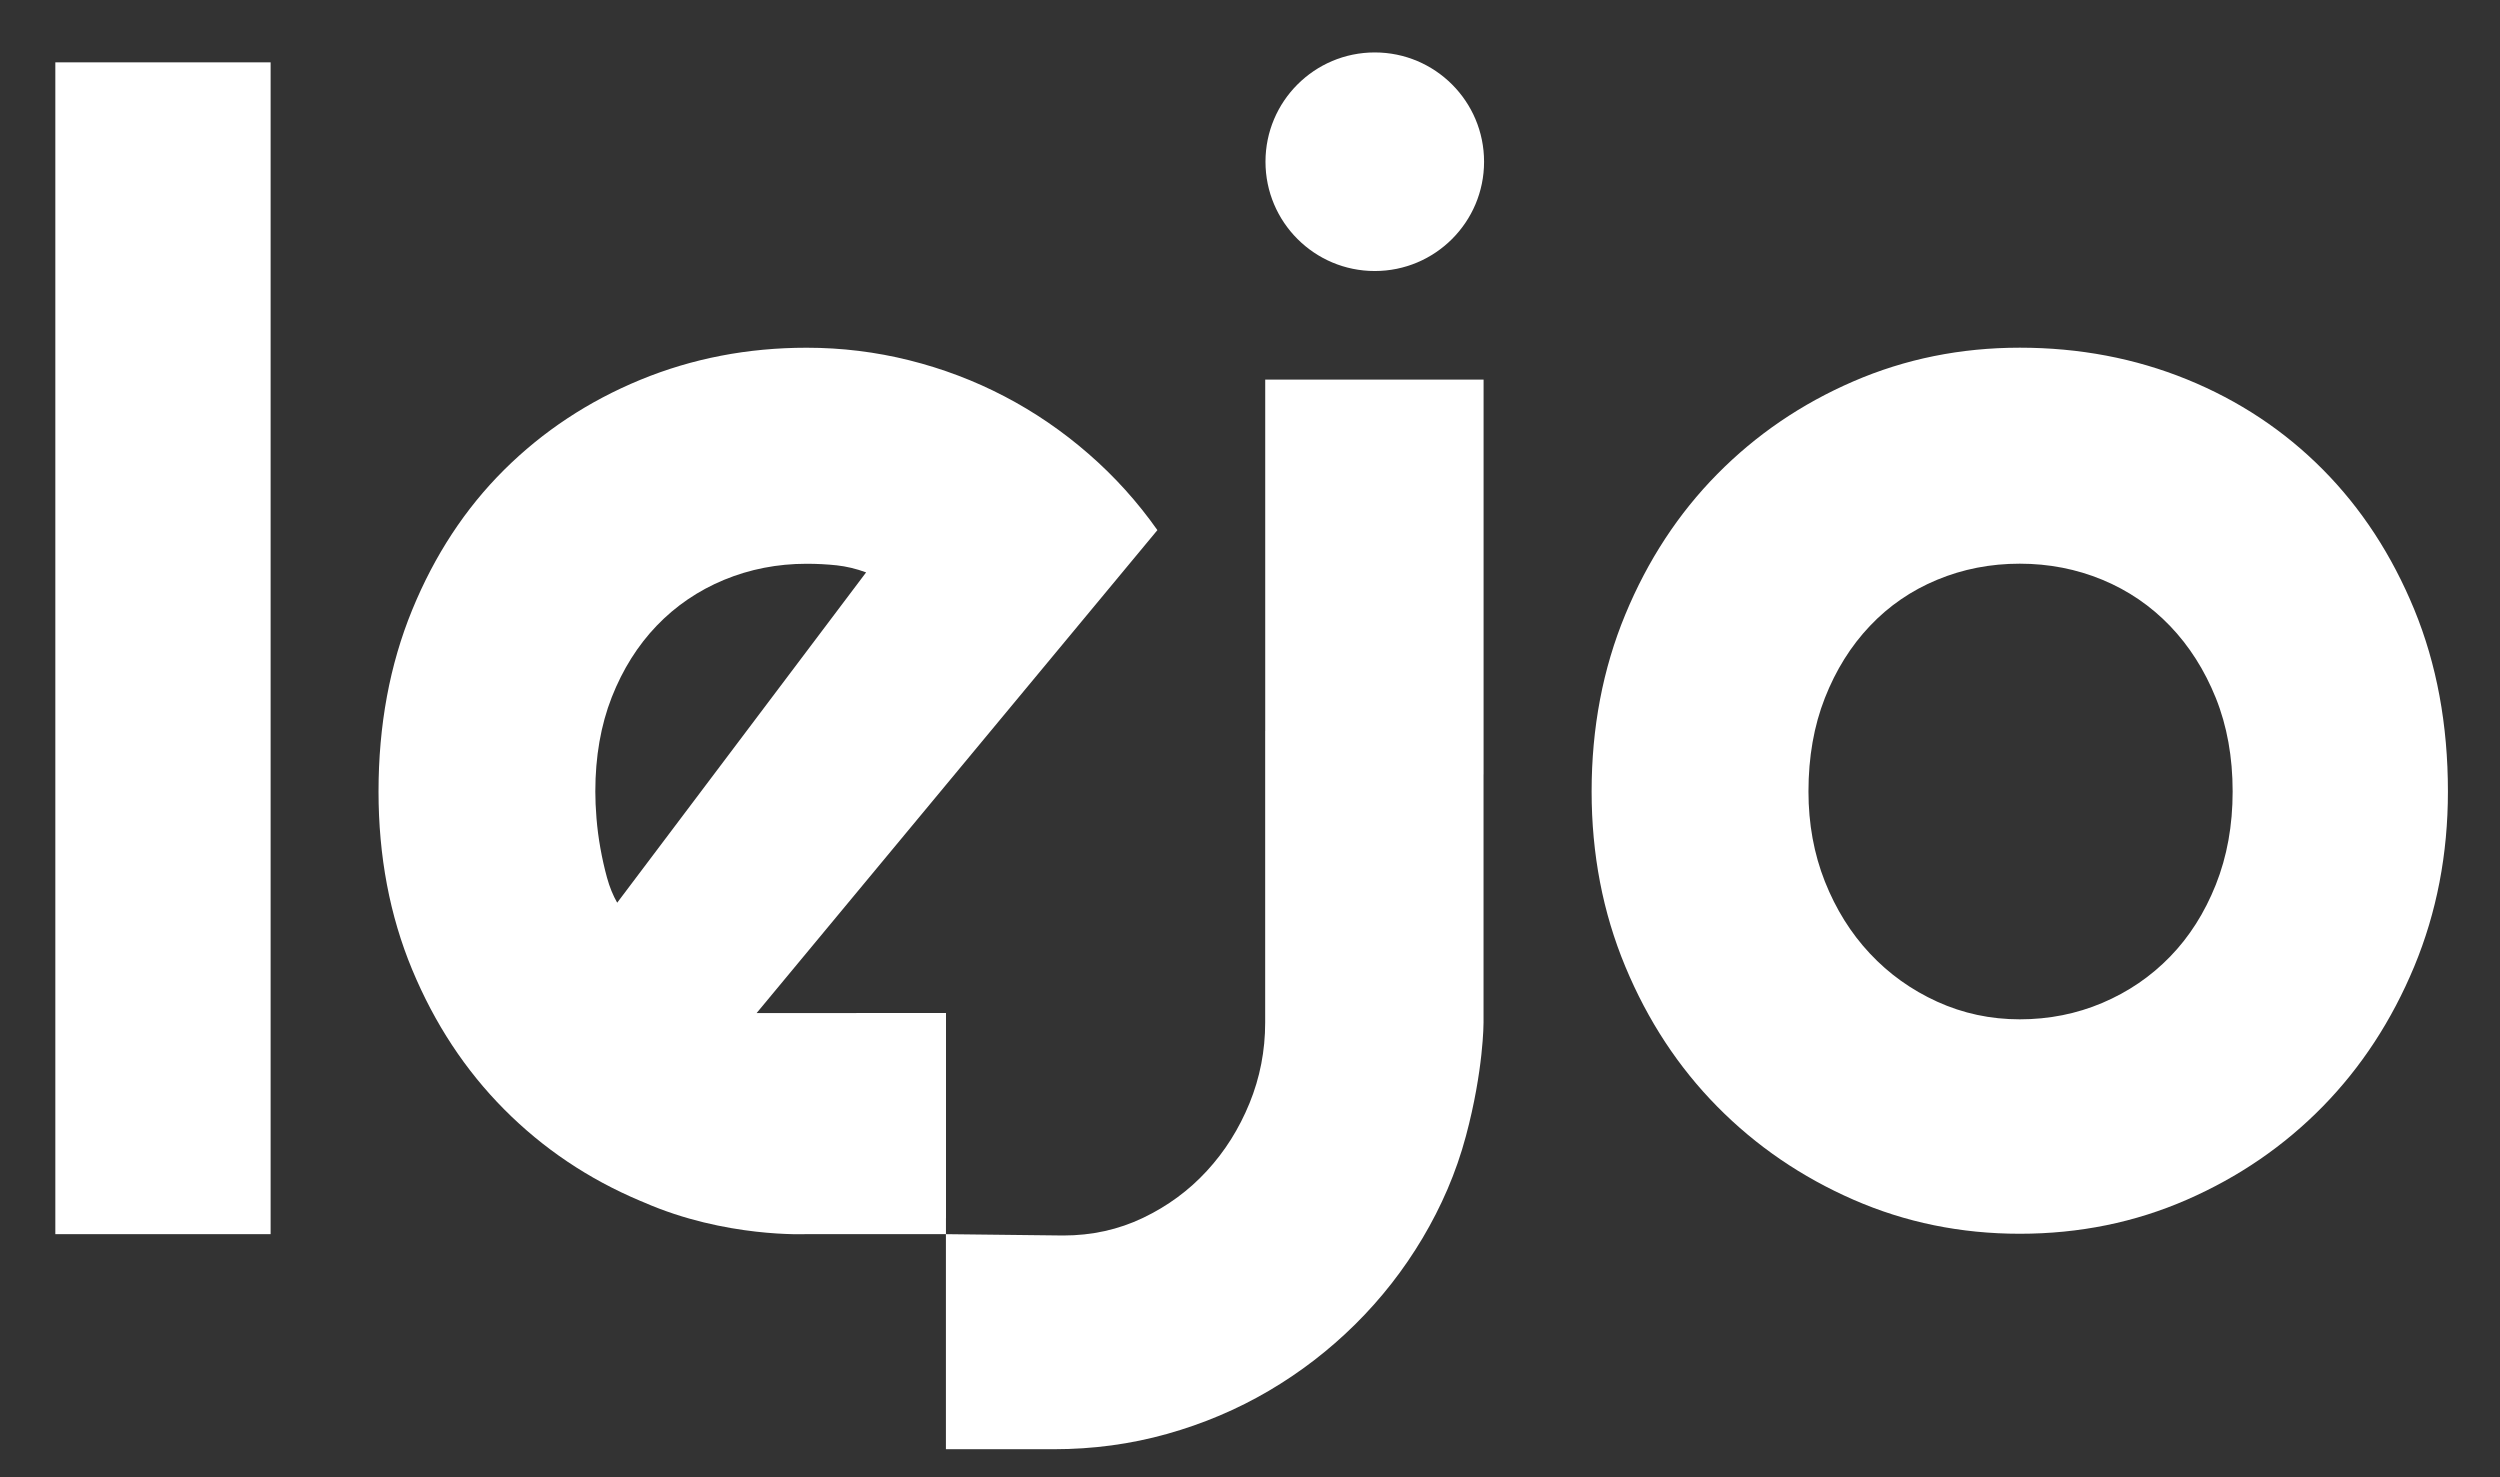
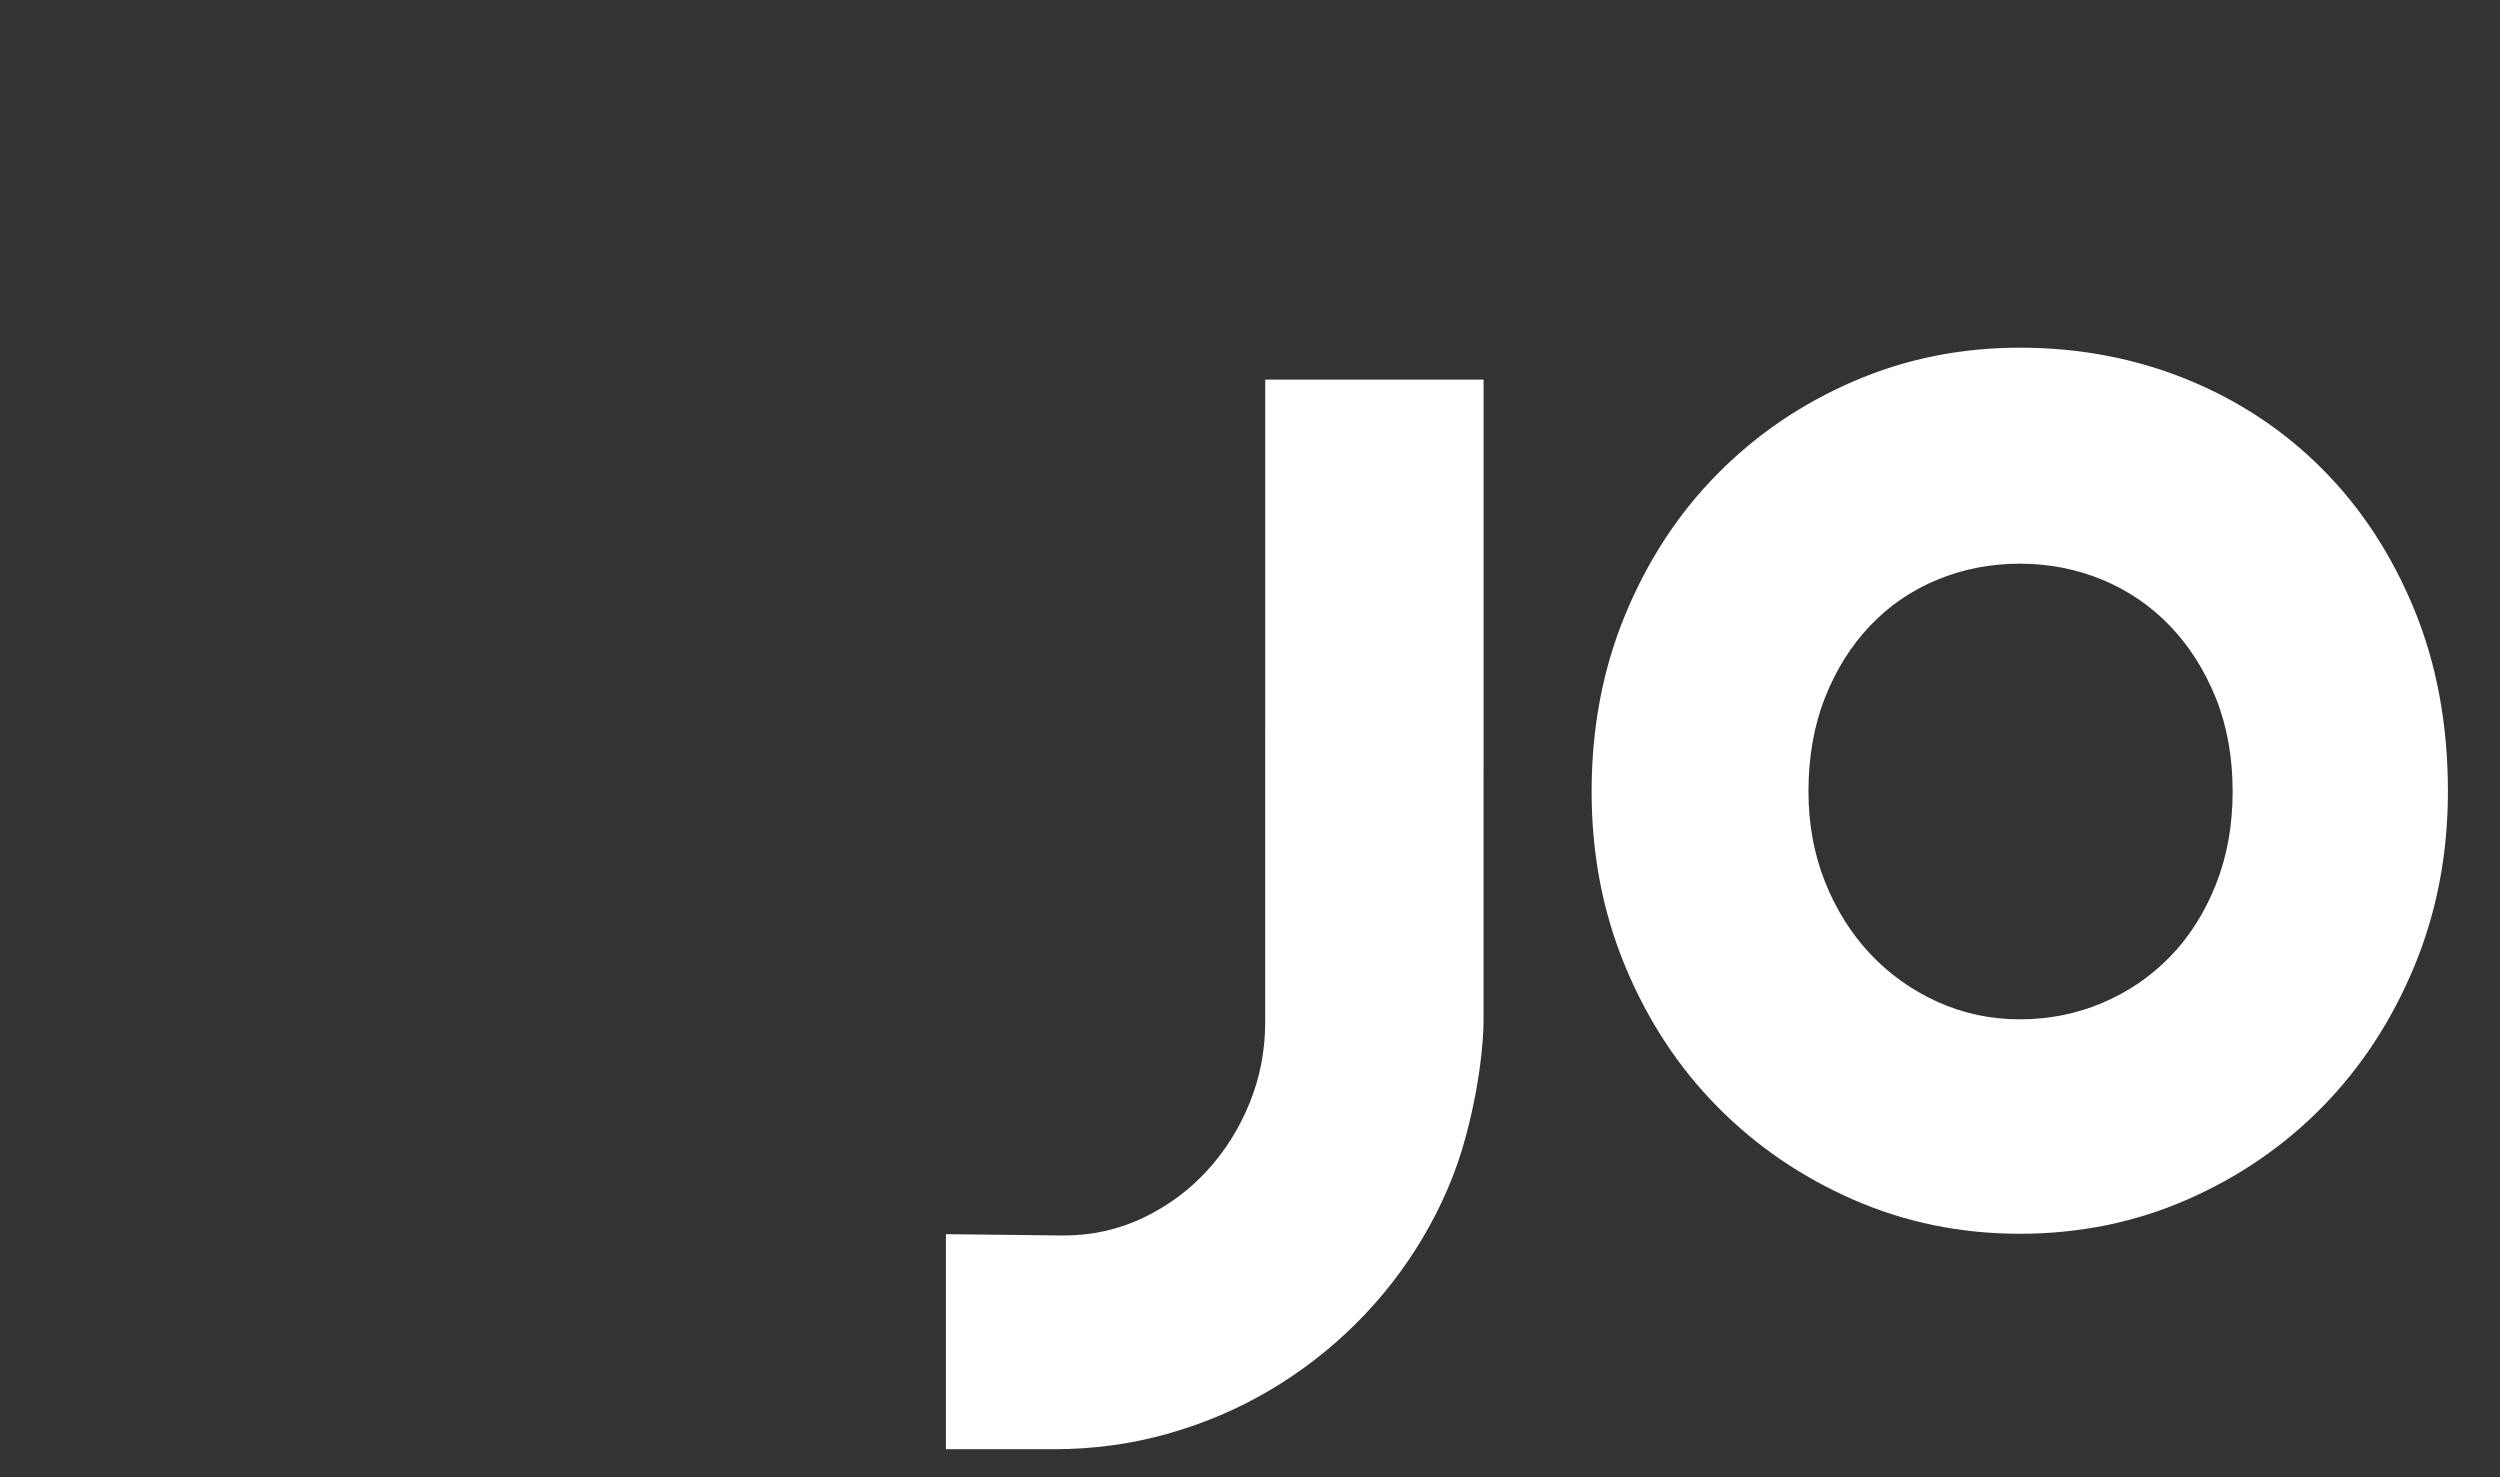
<svg xmlns="http://www.w3.org/2000/svg" id="Ebene_1" x="0px" y="0px" viewBox="0 0 560.2 330.99" style="enable-background:new 0 0 560.2 330.99;" xml:space="preserve">
  <rect x="0" y="0" width="560.2" height="330.99" fill="#333333" stroke="none" />
  <style type="text/css">	.st0{fill:#E52320;}	.st1{fill:#FFFFFF;}</style>
-   <circle class="st1" cx="308.06" cy="36.24" r="24.49" />
-   <path class="st1" d="M60.63,276.55H12.4V13.97h48.24V276.55z" />
  <path class="st1" d="M548.53,177.36c0,14.03-2.52,27.1-7.54,39.2c-5.03,12.1-11.87,22.57-20.52,31.4  c-8.66,8.83-18.8,15.79-30.43,20.87c-11.64,5.09-24.12,7.63-37.45,7.63c-13.22,0-25.64-2.54-37.27-7.63  c-11.64-5.09-21.81-12.04-30.52-20.87c-8.71-8.83-15.58-19.29-20.61-31.4c-5.03-12.1-7.54-25.17-7.54-39.2  c0-14.27,2.51-27.48,7.54-39.64c5.03-12.16,11.9-22.65,20.61-31.48c8.71-8.83,18.88-15.76,30.52-20.79  c11.63-5.03,24.06-7.54,37.27-7.54c13.33,0,25.81,2.37,37.45,7.1c11.63,4.74,21.78,11.46,30.43,20.17  c8.65,8.71,15.49,19.18,20.52,31.4C546.01,148.79,548.53,162.39,548.53,177.36z M500.29,177.36c0-7.72-1.26-14.7-3.77-20.96  c-2.52-6.25-5.94-11.63-10.26-16.14c-4.33-4.5-9.38-7.95-15.17-10.35c-5.79-2.39-11.96-3.6-18.5-3.6c-6.55,0-12.72,1.2-18.5,3.6  c-5.79,2.4-10.82,5.85-15.08,10.35c-4.27,4.5-7.63,9.88-10.09,16.14c-2.46,6.26-3.68,13.24-3.68,20.96c0,7.25,1.23,13.97,3.68,20.17  c2.46,6.2,5.82,11.58,10.09,16.14c4.27,4.56,9.3,8.16,15.08,10.79c5.79,2.63,11.95,3.95,18.5,3.95c6.55,0,12.72-1.23,18.5-3.68  c5.79-2.46,10.85-5.9,15.17-10.35c4.32-4.44,7.74-9.82,10.26-16.14C499.04,191.91,500.29,184.96,500.29,177.36z" />
-   <path class="st1" d="M191.85,227.01h-22.31l89.81-108.22c-4.45-6.31-9.59-12.02-15.44-17.1c-5.85-5.09-12.13-9.38-18.86-12.89  c-6.73-3.51-13.83-6.2-21.31-8.07c-7.48-1.87-15.15-2.81-22.98-2.81c-13.22,0-25.64,2.4-37.27,7.19  c-11.64,4.8-21.81,11.52-30.52,20.17c-8.71,8.66-15.58,19.12-20.61,31.4c-5.03,12.28-7.54,25.84-7.54,40.69  c0,14.5,2.51,27.8,7.54,39.9c5.03,12.1,11.9,22.54,20.61,31.31c8.71,8.77,18.88,15.61,30.52,20.52c0.26,0.11,0.52,0.22,0.78,0.32  c18.27,8.01,36.49,7.12,36.49,7.12h31.21v-3.58h0.01v-1.7v-2.05v-42.22h-20.05C191.9,227,191.87,227,191.85,227.01z M134.54,190.09  c-0.41-2.28-0.7-4.53-0.88-6.75c-0.18-2.22-0.26-4.21-0.26-5.96c0-7.83,1.23-14.88,3.68-21.14c2.46-6.25,5.82-11.6,10.09-16.05  c4.27-4.44,9.3-7.86,15.08-10.26c5.79-2.39,11.95-3.6,18.5-3.6c2.34,0,4.59,0.12,6.75,0.35c2.16,0.24,4.36,0.76,6.58,1.58  l-55.78,74.02c-0.94-1.64-1.7-3.51-2.28-5.61C135.44,194.56,134.95,192.37,134.54,190.09z" />
  <path class="st1" d="M332.45,85.06h-48.94v78.73h-0.01v65.35c0,6.31-1.17,12.34-3.51,18.07c-2.34,5.73-5.52,10.79-9.56,15.17  c-4.03,4.39-8.8,7.89-14.3,10.52c-5.5,2.63-11.46,3.95-17.89,3.95l-26.28-0.3l0,48.19h24.18c8.77,0,17.22-1.14,25.35-3.42  c8.13-2.28,15.73-5.5,22.8-9.65c7.07-4.15,13.53-9.12,19.38-14.91c5.85-5.79,10.87-12.22,15.08-19.29  c4.21-7.08,7.54-14.68,9.73-22.89c3.99-14.89,3.95-25.43,3.95-25.43v-55.63h0.01V85.06z" />
</svg>